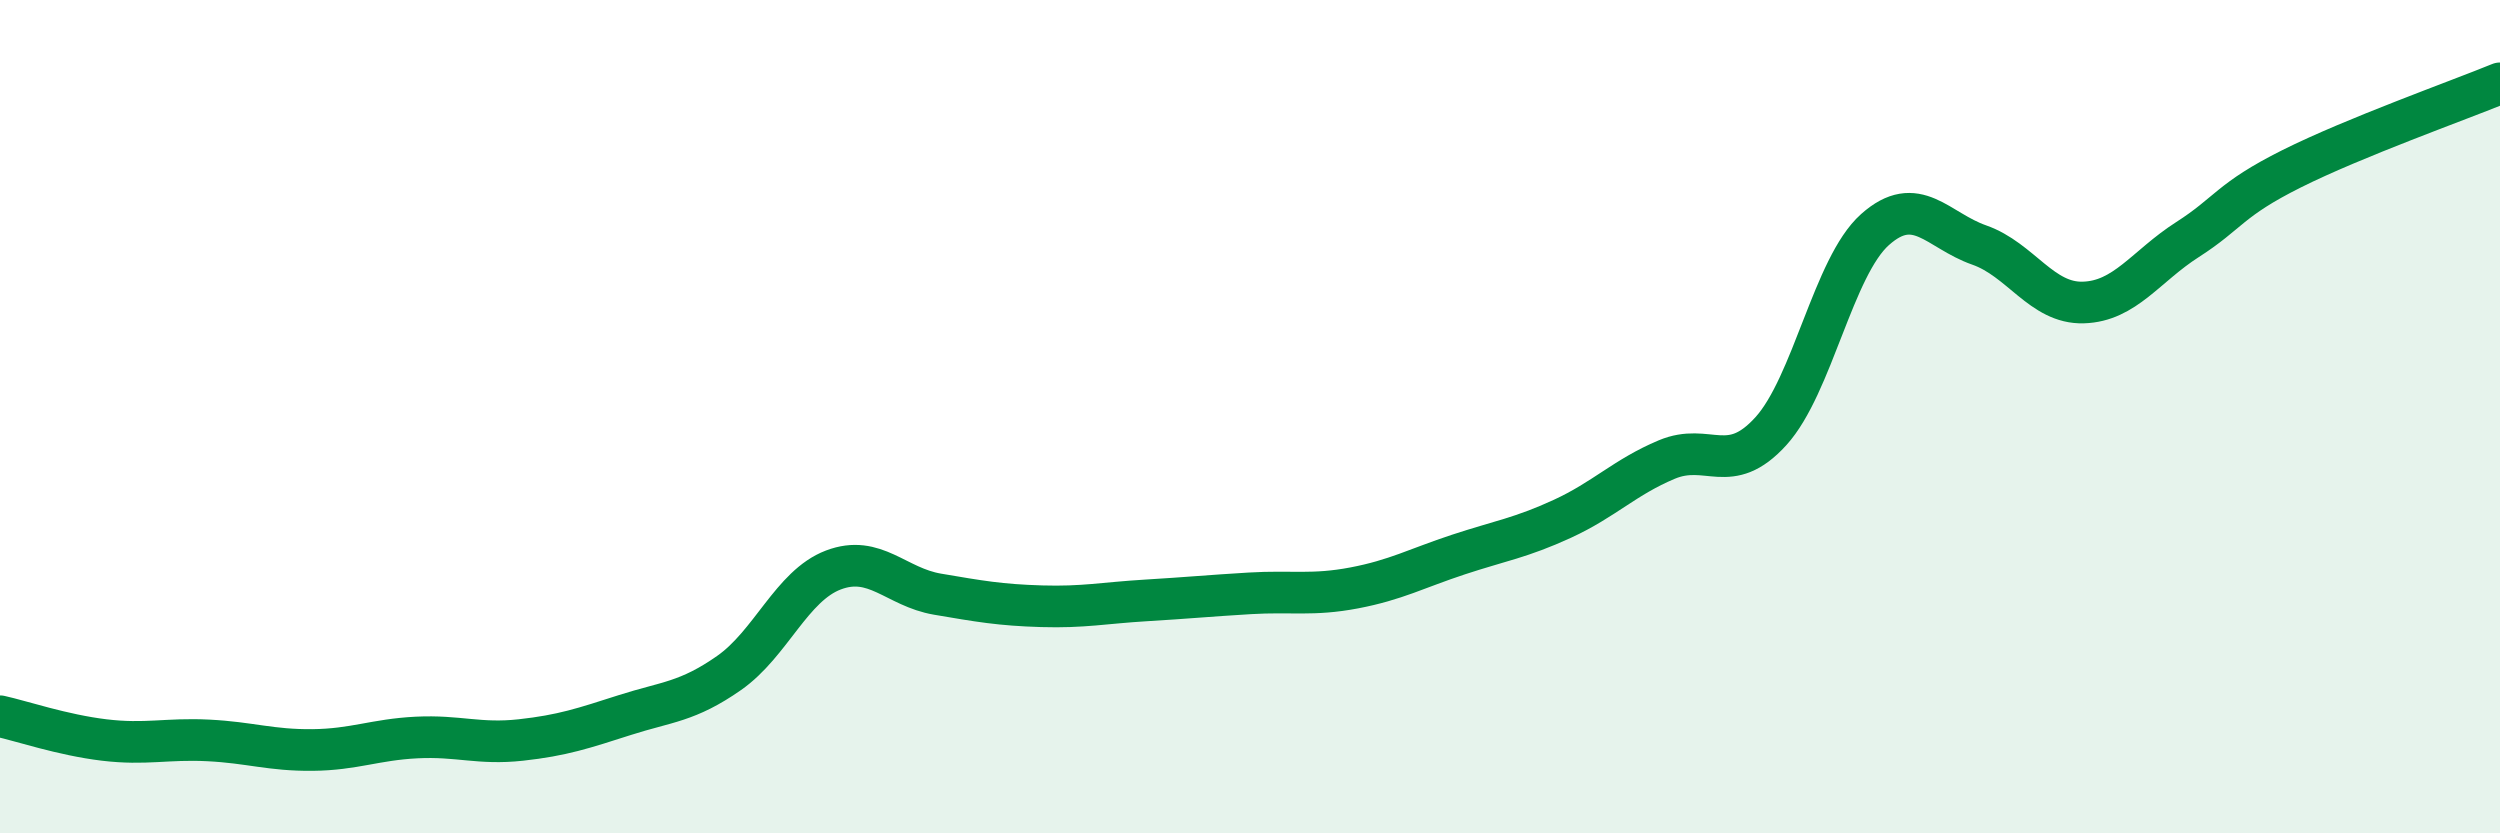
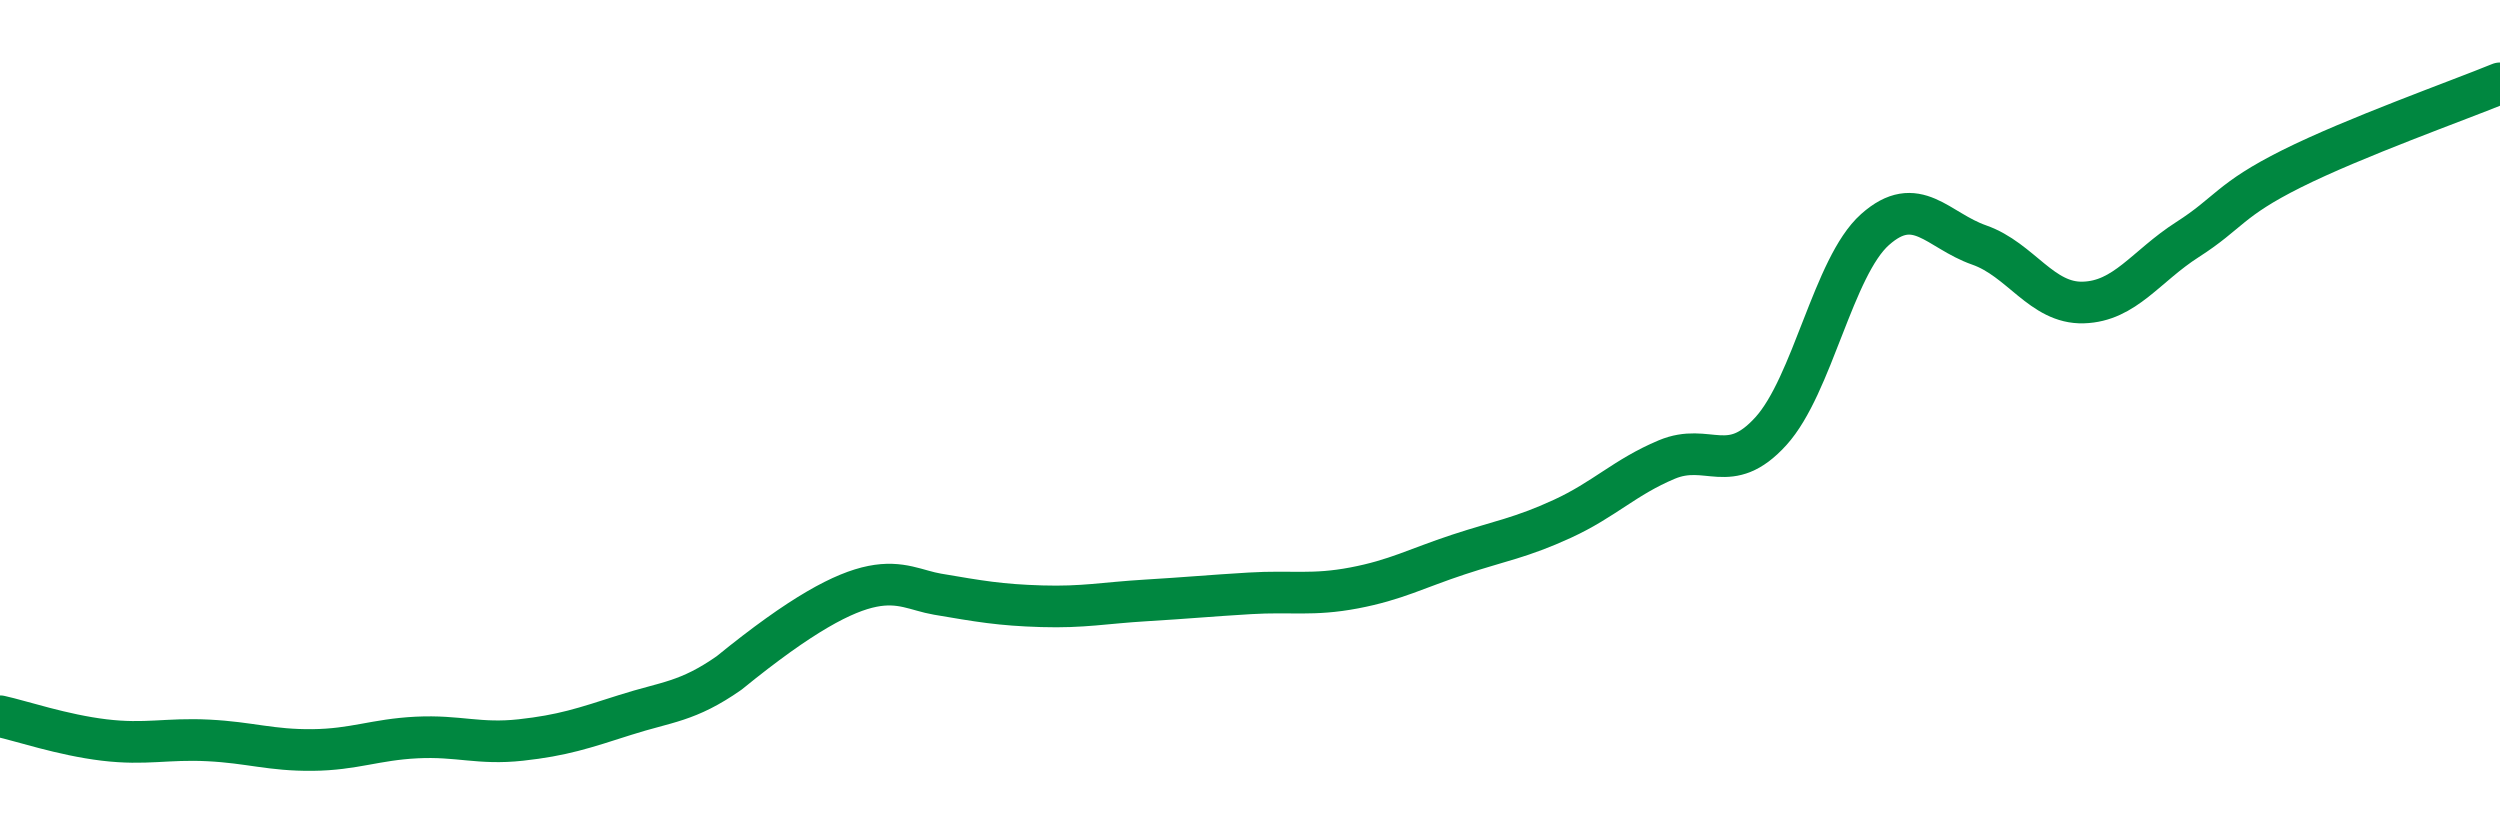
<svg xmlns="http://www.w3.org/2000/svg" width="60" height="20" viewBox="0 0 60 20">
-   <path d="M 0,17.19 C 0.5,17.3 1.5,17.64 2.5,17.76 C 3.5,17.88 4,17.72 5,17.77 C 6,17.82 6.5,18.01 7.5,18 C 8.5,17.99 9,17.75 10,17.7 C 11,17.65 11.5,17.87 12.5,17.76 C 13.5,17.65 14,17.48 15,17.16 C 16,16.84 16.5,16.85 17.5,16.15 C 18.5,15.45 19,14.06 20,13.68 C 21,13.3 21.5,14.09 22.5,14.26 C 23.5,14.43 24,14.52 25,14.55 C 26,14.58 26.5,14.47 27.5,14.41 C 28.5,14.35 29,14.3 30,14.24 C 31,14.18 31.5,14.3 32.5,14.11 C 33.5,13.92 34,13.64 35,13.31 C 36,12.98 36.5,12.91 37.5,12.45 C 38.5,11.99 39,11.45 40,11.03 C 41,10.61 41.5,11.45 42.5,10.35 C 43.5,9.25 44,6.4 45,5.51 C 46,4.62 46.5,5.53 47.5,5.88 C 48.5,6.23 49,7.29 50,7.26 C 51,7.23 51.5,6.39 52.5,5.75 C 53.5,5.11 53.5,4.8 55,4.05 C 56.5,3.3 59,2.41 60,2L60 20L0 20Z" fill="#008740" opacity="0.1" stroke-linecap="round" stroke-linejoin="round" />
-   <path d="M 0,17.19 C 0.5,17.3 1.5,17.64 2.5,17.76 C 3.5,17.88 4,17.72 5,17.77 C 6,17.82 6.5,18.01 7.5,18 C 8.5,17.99 9,17.75 10,17.7 C 11,17.65 11.5,17.87 12.5,17.76 C 13.5,17.65 14,17.48 15,17.16 C 16,16.84 16.5,16.85 17.5,16.15 C 18.5,15.45 19,14.06 20,13.68 C 21,13.3 21.5,14.09 22.5,14.26 C 23.5,14.43 24,14.52 25,14.55 C 26,14.58 26.5,14.47 27.5,14.41 C 28.5,14.35 29,14.3 30,14.24 C 31,14.18 31.5,14.3 32.5,14.11 C 33.5,13.92 34,13.64 35,13.31 C 36,12.98 36.5,12.91 37.5,12.45 C 38.5,11.99 39,11.45 40,11.03 C 41,10.61 41.5,11.45 42.5,10.35 C 43.5,9.25 44,6.4 45,5.51 C 46,4.62 46.5,5.53 47.5,5.88 C 48.5,6.23 49,7.29 50,7.26 C 51,7.23 51.5,6.39 52.5,5.75 C 53.5,5.11 53.5,4.8 55,4.05 C 56.5,3.3 59,2.41 60,2" stroke="#008740" stroke-width="1" fill="none" stroke-linecap="round" stroke-linejoin="round" />
+   <path d="M 0,17.19 C 0.5,17.3 1.5,17.64 2.5,17.76 C 3.5,17.88 4,17.72 5,17.77 C 6,17.82 6.5,18.01 7.5,18 C 8.5,17.99 9,17.75 10,17.7 C 11,17.65 11.5,17.87 12.5,17.76 C 13.5,17.65 14,17.48 15,17.16 C 16,16.84 16.5,16.85 17.5,16.15 C 21,13.3 21.5,14.09 22.5,14.26 C 23.5,14.43 24,14.52 25,14.55 C 26,14.58 26.5,14.47 27.5,14.41 C 28.5,14.35 29,14.3 30,14.24 C 31,14.18 31.5,14.3 32.5,14.11 C 33.5,13.92 34,13.64 35,13.31 C 36,12.98 36.5,12.91 37.5,12.45 C 38.5,11.99 39,11.45 40,11.03 C 41,10.61 41.5,11.45 42.5,10.35 C 43.5,9.25 44,6.4 45,5.51 C 46,4.62 46.5,5.53 47.5,5.88 C 48.5,6.23 49,7.29 50,7.26 C 51,7.23 51.5,6.39 52.5,5.75 C 53.5,5.11 53.5,4.8 55,4.05 C 56.5,3.3 59,2.41 60,2" stroke="#008740" stroke-width="1" fill="none" stroke-linecap="round" stroke-linejoin="round" />
</svg>